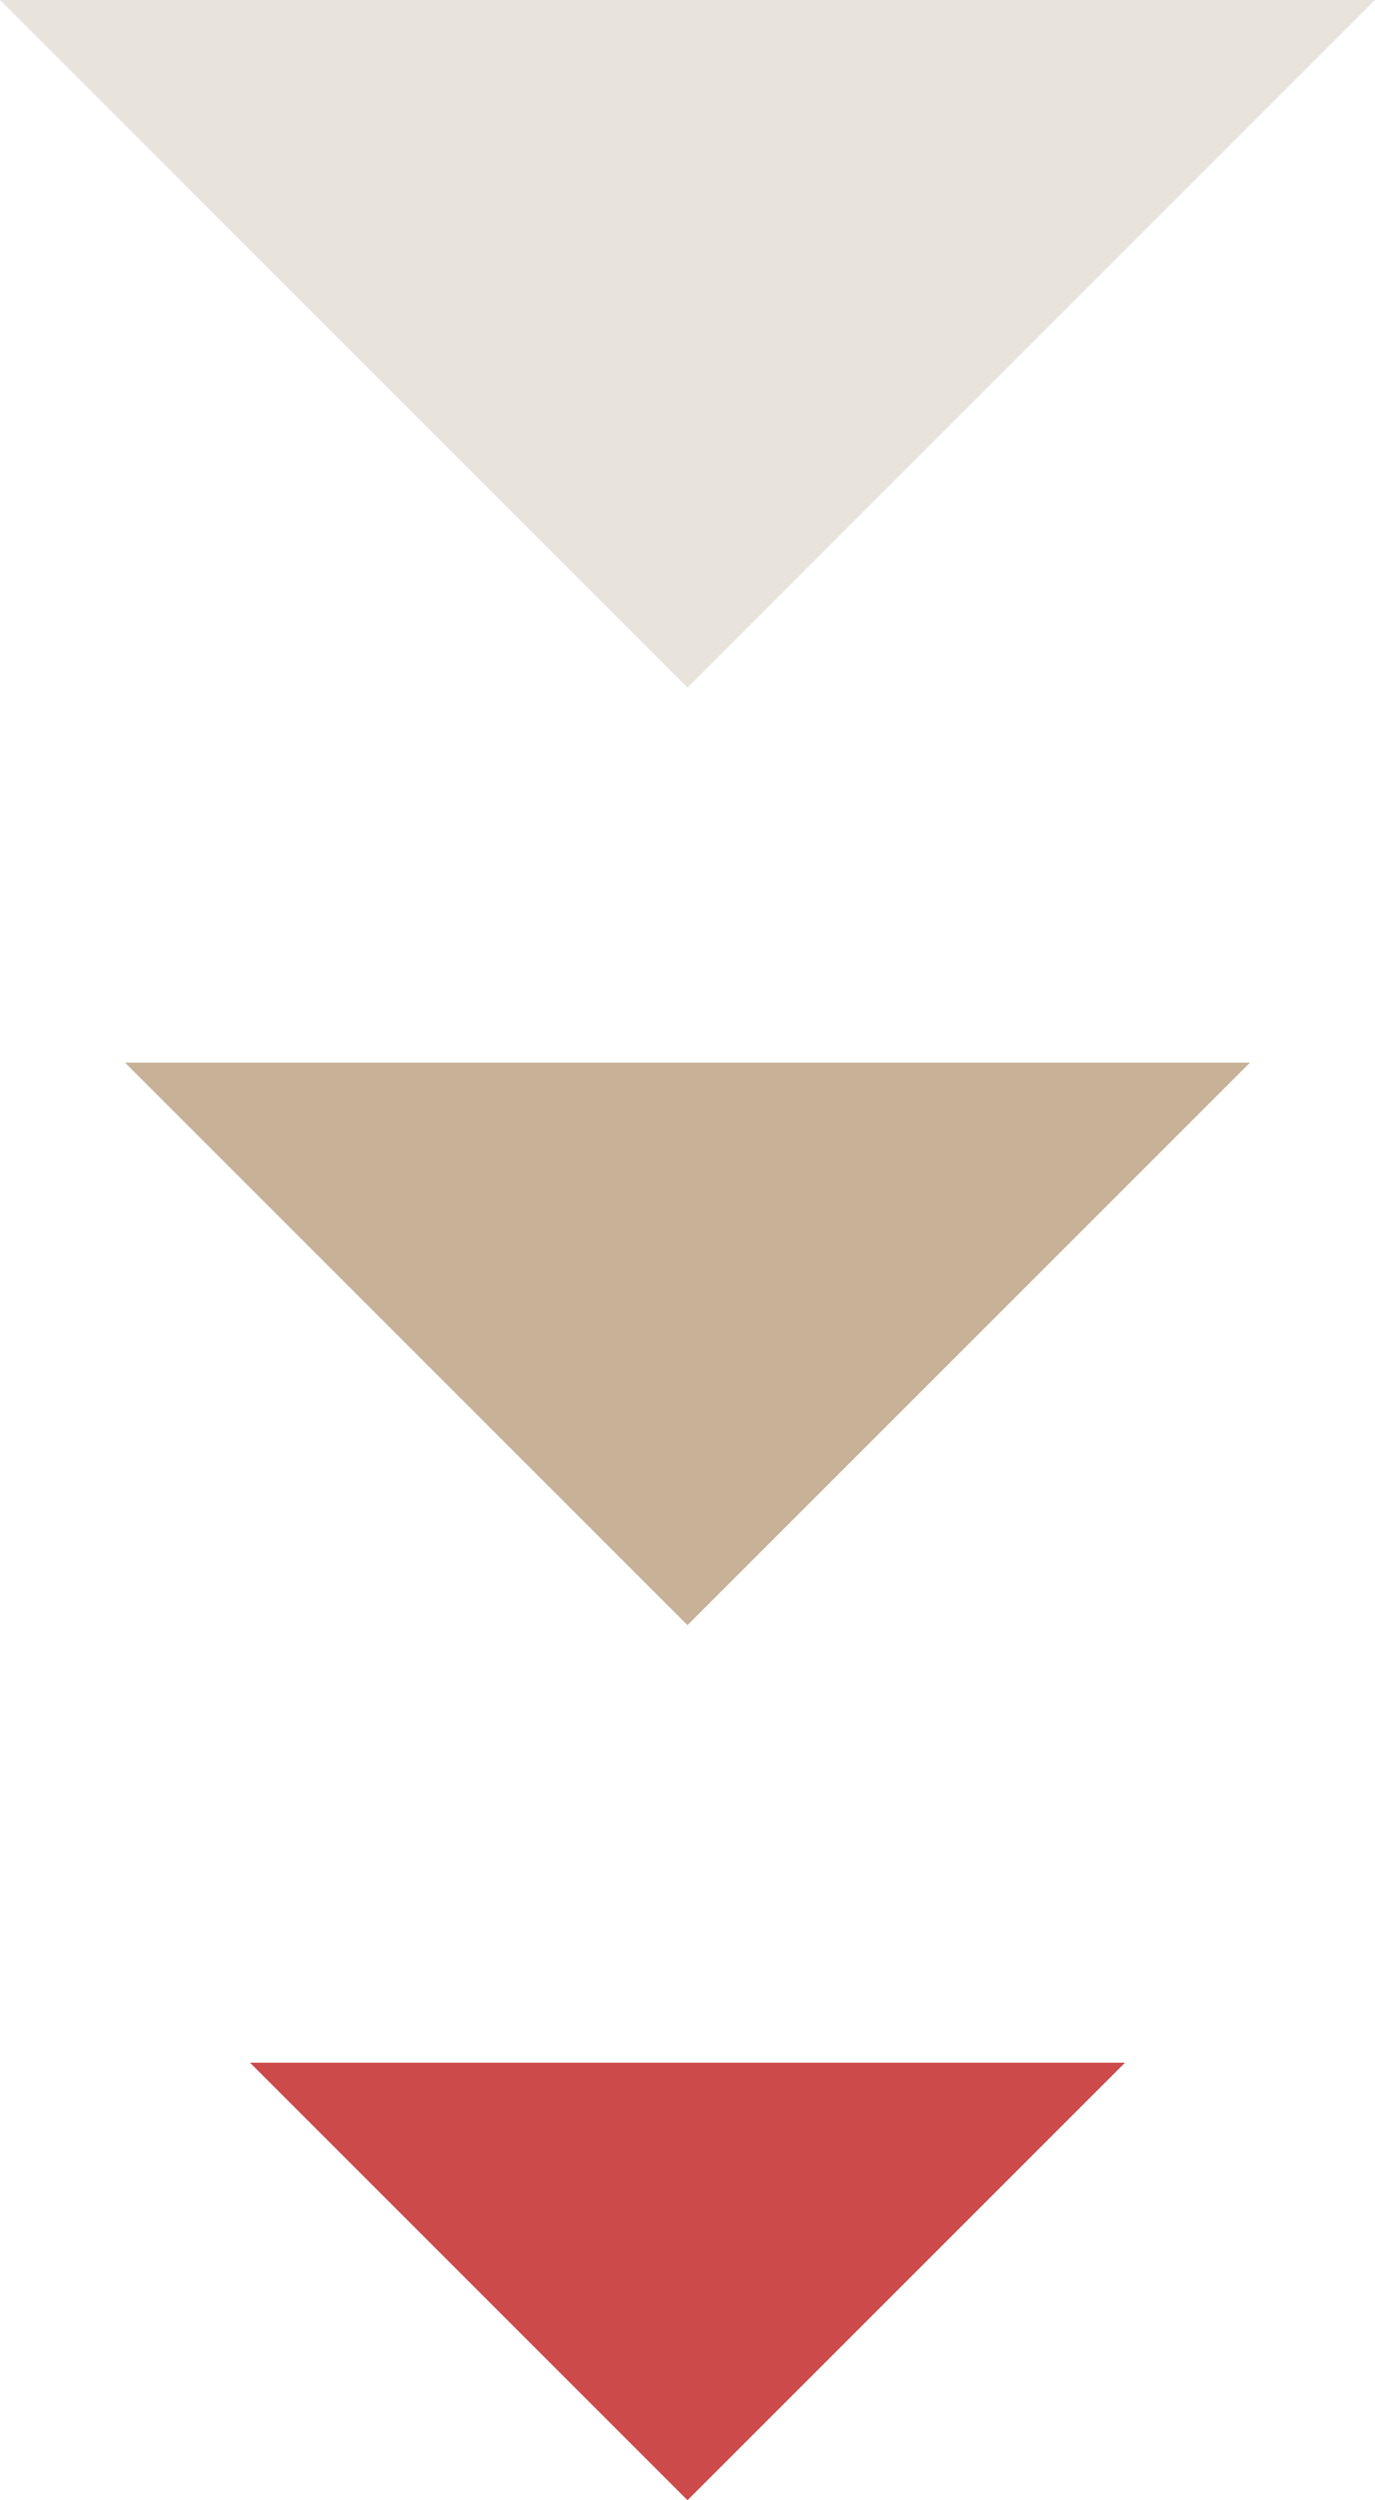
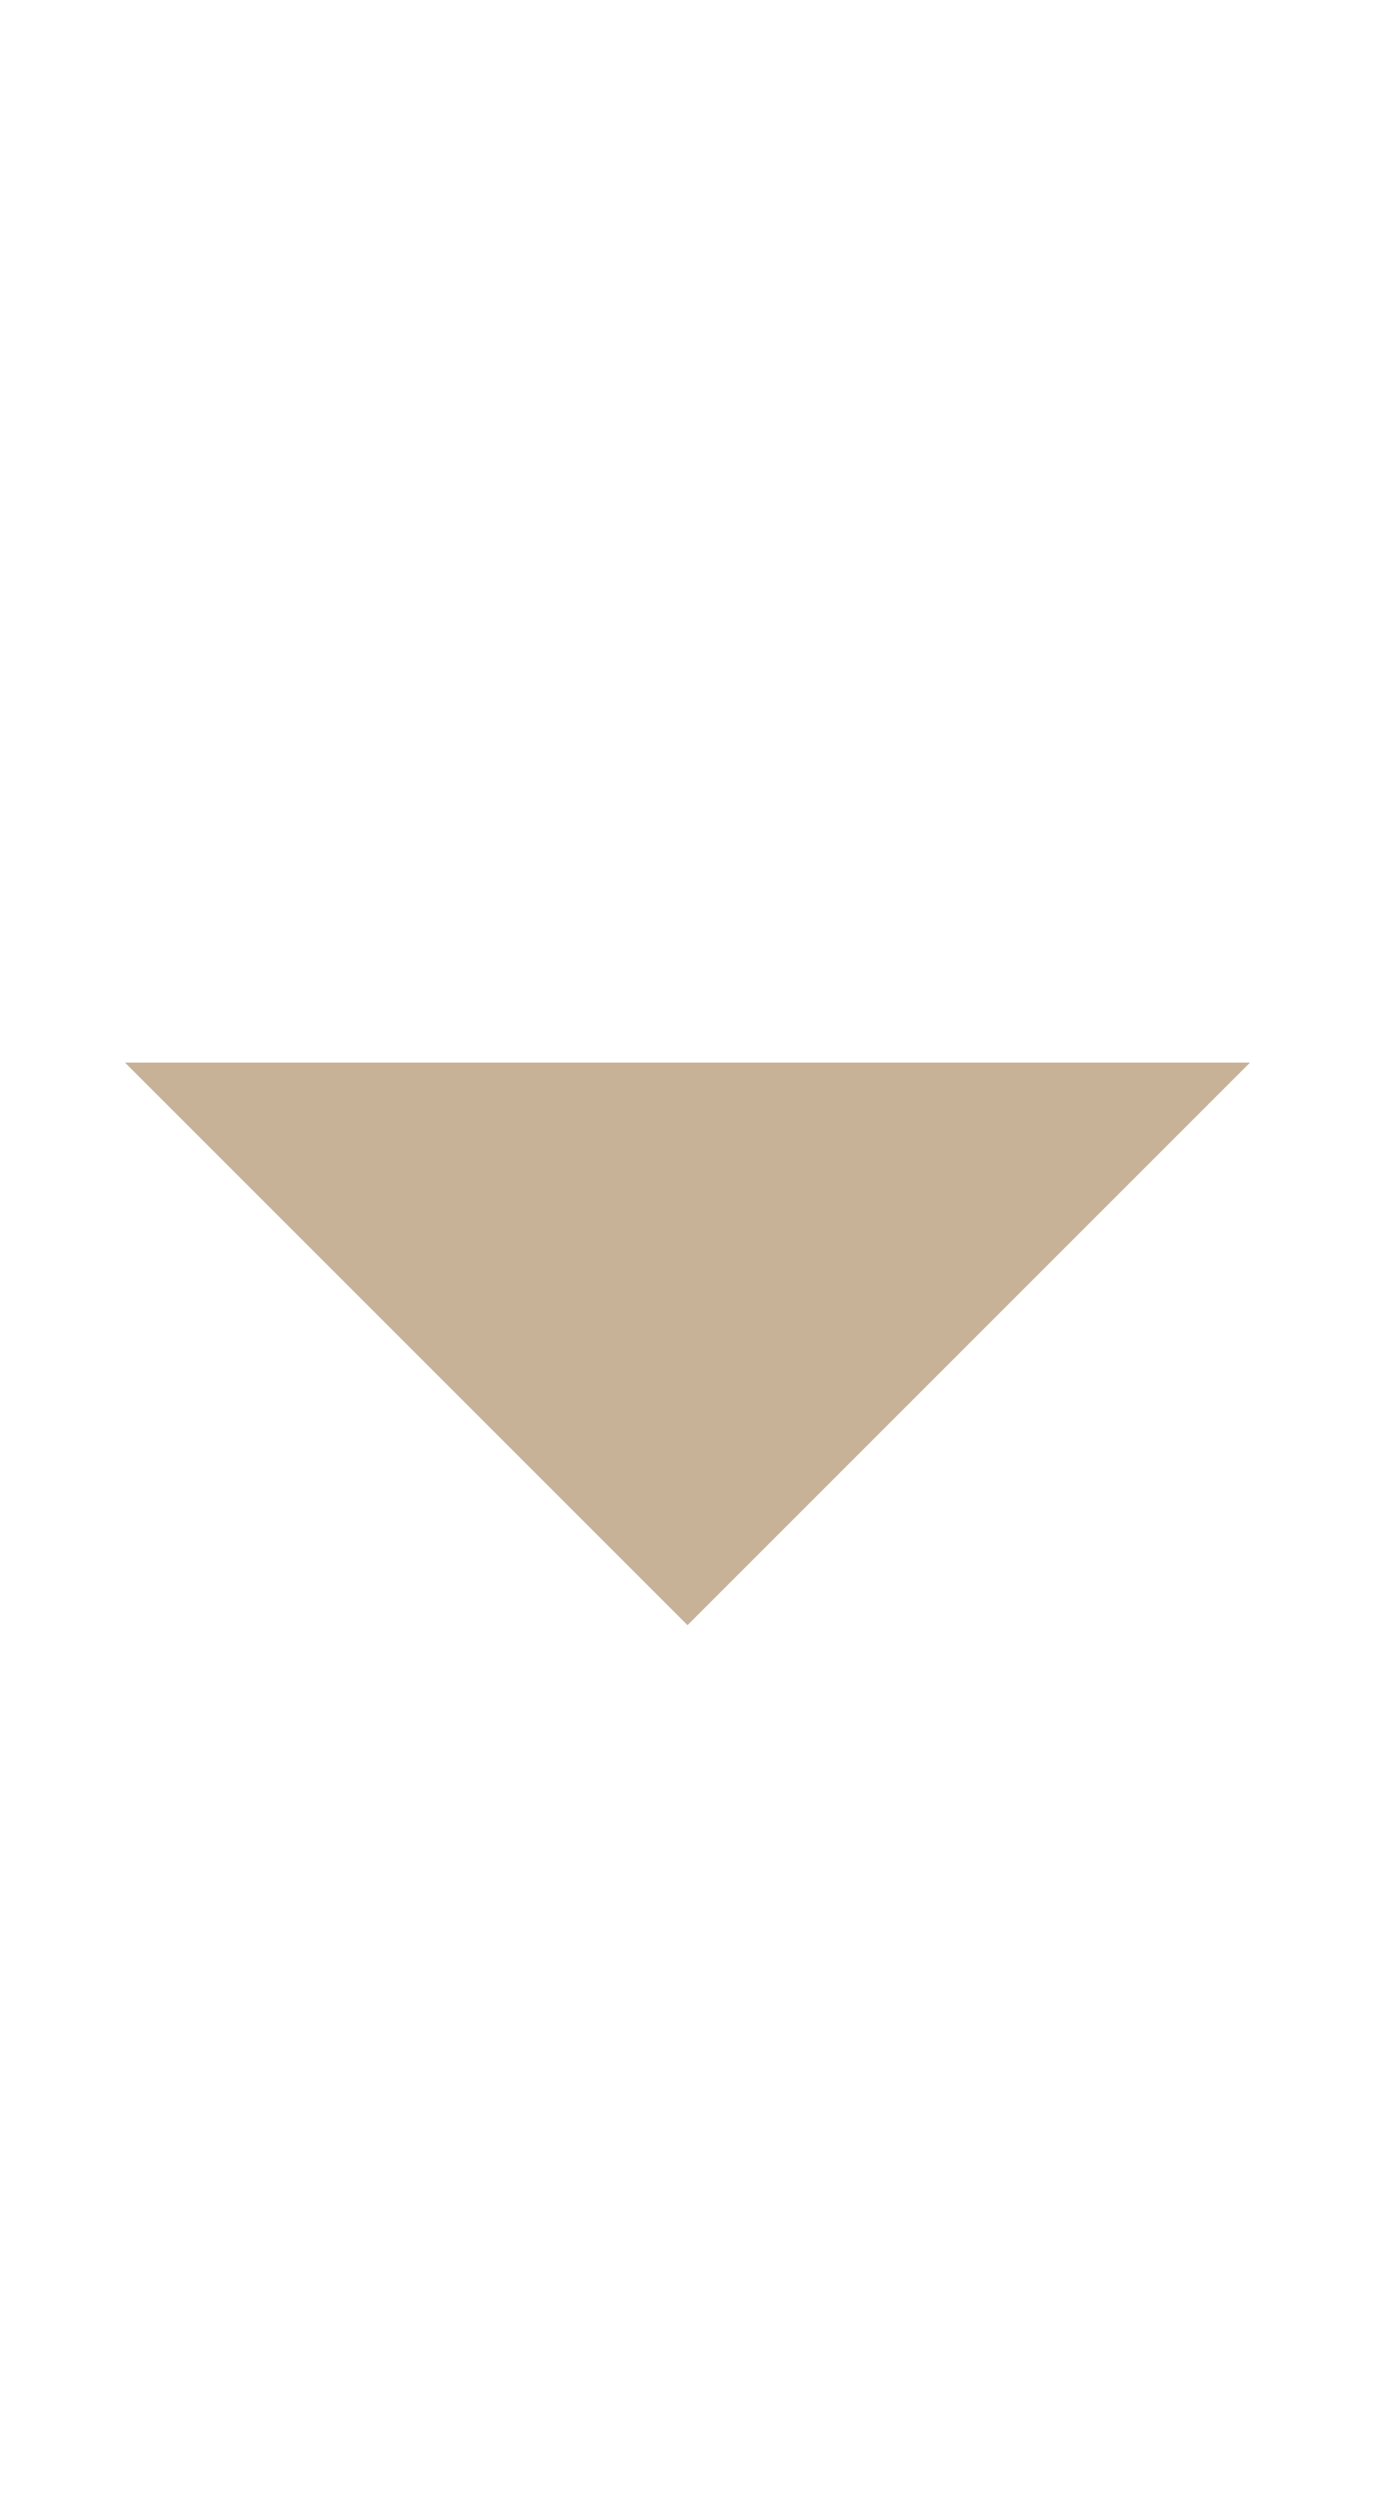
<svg xmlns="http://www.w3.org/2000/svg" width="22px" height="40px" viewBox="0 0 22 40" version="1.1">
  <title>down arrow</title>
  <desc>Created with Sketch.</desc>
  <defs />
  <g id="Website" stroke="none" stroke-width="1" fill="none" fill-rule="evenodd">
    <g id="design-services" transform="translate(-685, -936)">
      <g id="down-arrow" transform="translate(685, 936)">
-         <polygon id="Fill-2-Copy-3" fill="#E8E4DC" transform="translate(11, 5.5) scale(-1, -1) translate(-11, -5.5) " points="11 0 0 11 22 11" />
        <polygon id="Fill-2-Copy-14" fill="#C7B298" transform="translate(11, 21.5) scale(-1, -1) translate(-11, -21.5) " points="11 17 2 26 20 26" />
-         <polygon id="Fill-2-Copy-15" fill="#CC4B4A" transform="translate(11, 36.5) scale(-1, -1) translate(-11, -36.5) " points="11 33 4 40 18 40" />
      </g>
    </g>
  </g>
</svg>